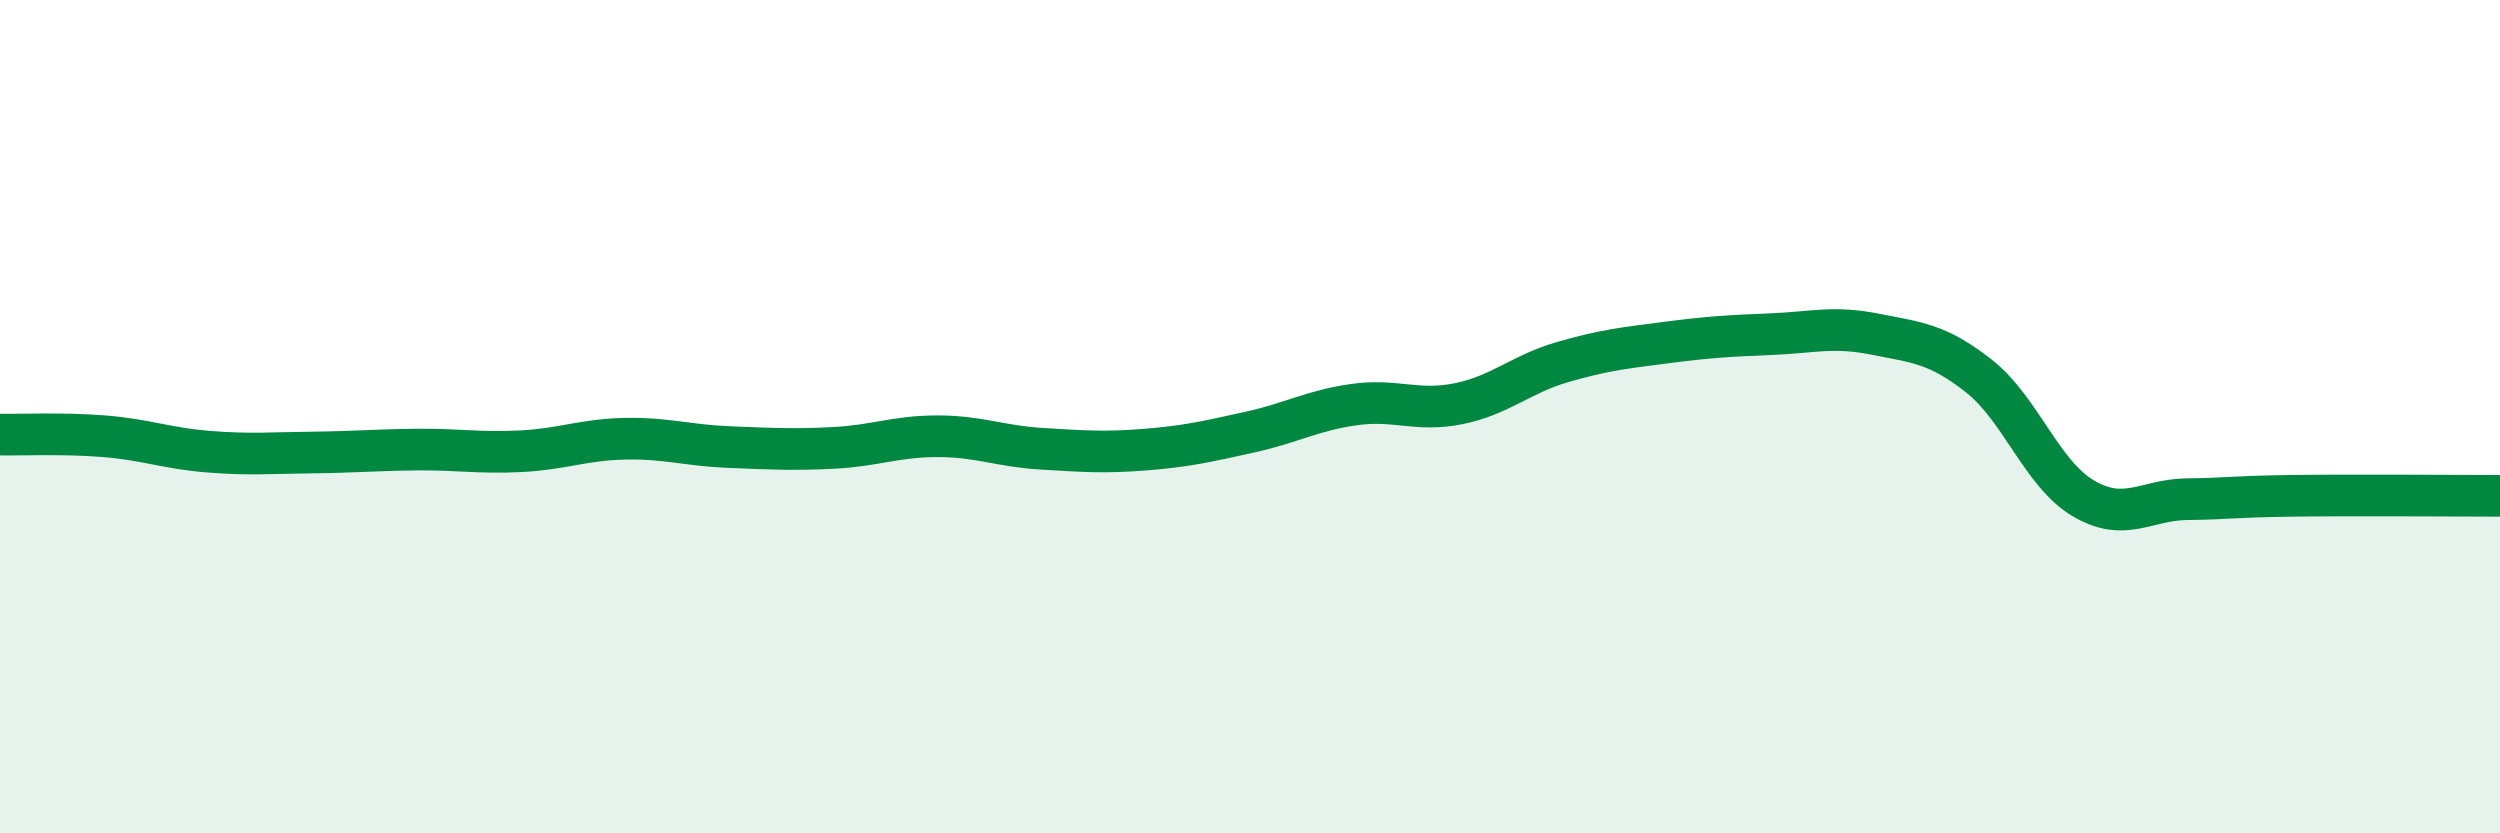
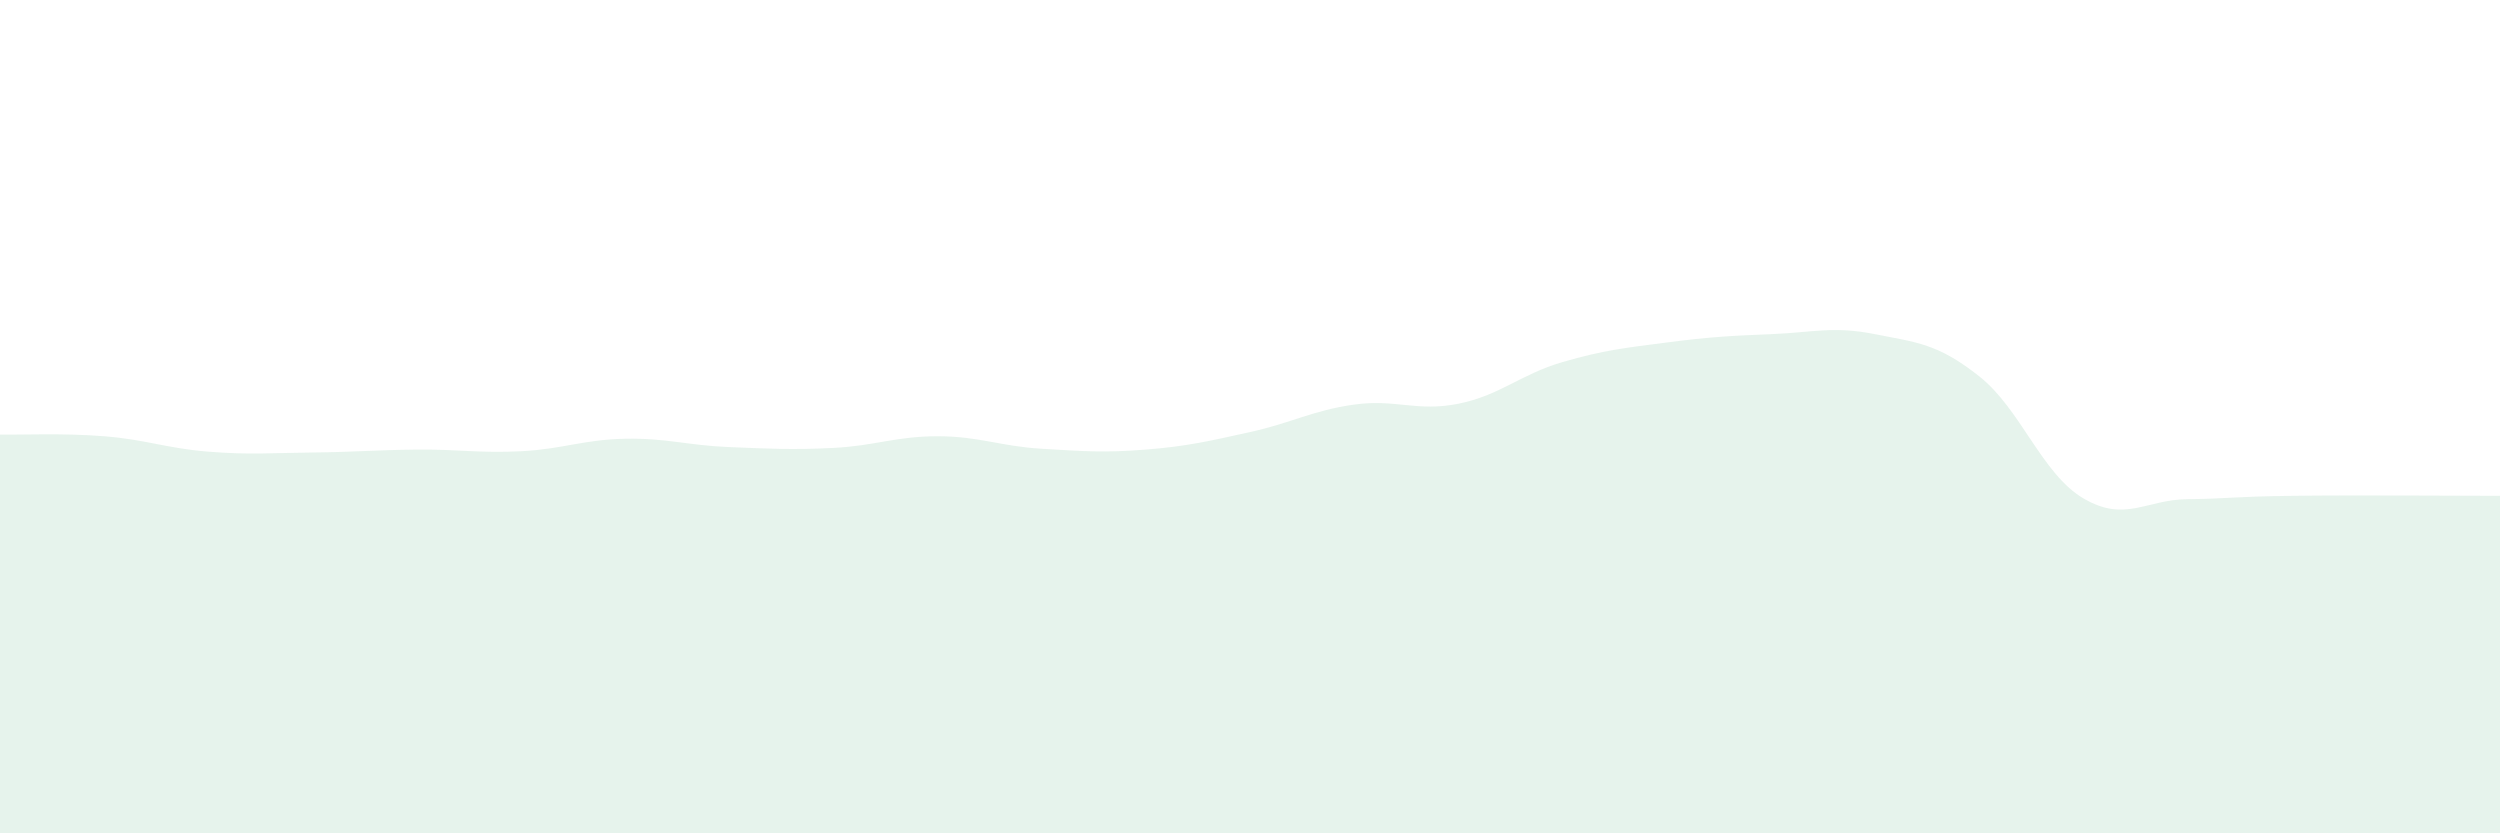
<svg xmlns="http://www.w3.org/2000/svg" width="60" height="20" viewBox="0 0 60 20">
  <path d="M 0,10.43 C 0.5,10.44 1.5,10.39 2.5,10.47 C 3.5,10.55 4,10.76 5,10.84 C 6,10.92 6.5,10.87 7.5,10.86 C 8.5,10.85 9,10.8 10,10.79 C 11,10.78 11.5,10.88 12.5,10.83 C 13.5,10.78 14,10.55 15,10.53 C 16,10.51 16.5,10.69 17.5,10.73 C 18.5,10.77 19,10.8 20,10.75 C 21,10.7 21.5,10.47 22.5,10.47 C 23.5,10.47 24,10.71 25,10.77 C 26,10.83 26.5,10.87 27.5,10.79 C 28.5,10.71 29,10.59 30,10.37 C 31,10.15 31.5,9.85 32.5,9.71 C 33.5,9.57 34,9.89 35,9.69 C 36,9.49 36.5,8.98 37.5,8.69 C 38.5,8.4 39,8.35 40,8.22 C 41,8.09 41.5,8.06 42.5,8.02 C 43.5,7.98 44,7.82 45,8.02 C 46,8.22 46.5,8.24 47.5,9.03 C 48.5,9.82 49,11.37 50,11.96 C 51,12.55 51.5,11.99 52.5,11.98 C 53.5,11.97 53.5,11.92 55,11.9 C 56.5,11.88 59,11.9 60,11.9L60 20L0 20Z" fill="#008740" opacity="0.1" stroke-linecap="round" stroke-linejoin="round" />
-   <path d="M 0,10.43 C 0.5,10.44 1.5,10.39 2.5,10.47 C 3.5,10.55 4,10.76 5,10.84 C 6,10.92 6.5,10.87 7.5,10.86 C 8.5,10.85 9,10.8 10,10.79 C 11,10.78 11.5,10.88 12.5,10.83 C 13.5,10.78 14,10.55 15,10.53 C 16,10.51 16.5,10.69 17.5,10.73 C 18.5,10.77 19,10.8 20,10.75 C 21,10.7 21.5,10.47 22.5,10.47 C 23.5,10.47 24,10.71 25,10.77 C 26,10.83 26.5,10.87 27.5,10.79 C 28.5,10.71 29,10.59 30,10.37 C 31,10.15 31.5,9.85 32.5,9.71 C 33.5,9.57 34,9.89 35,9.69 C 36,9.49 36.5,8.98 37.5,8.69 C 38.5,8.4 39,8.35 40,8.22 C 41,8.09 41.5,8.06 42.5,8.02 C 43.5,7.98 44,7.82 45,8.02 C 46,8.22 46.5,8.24 47.5,9.03 C 48.5,9.82 49,11.37 50,11.96 C 51,12.55 51.5,11.99 52.5,11.98 C 53.5,11.97 53.5,11.92 55,11.9 C 56.5,11.88 59,11.9 60,11.9" stroke="#008740" stroke-width="1" fill="none" stroke-linecap="round" stroke-linejoin="round" />
</svg>